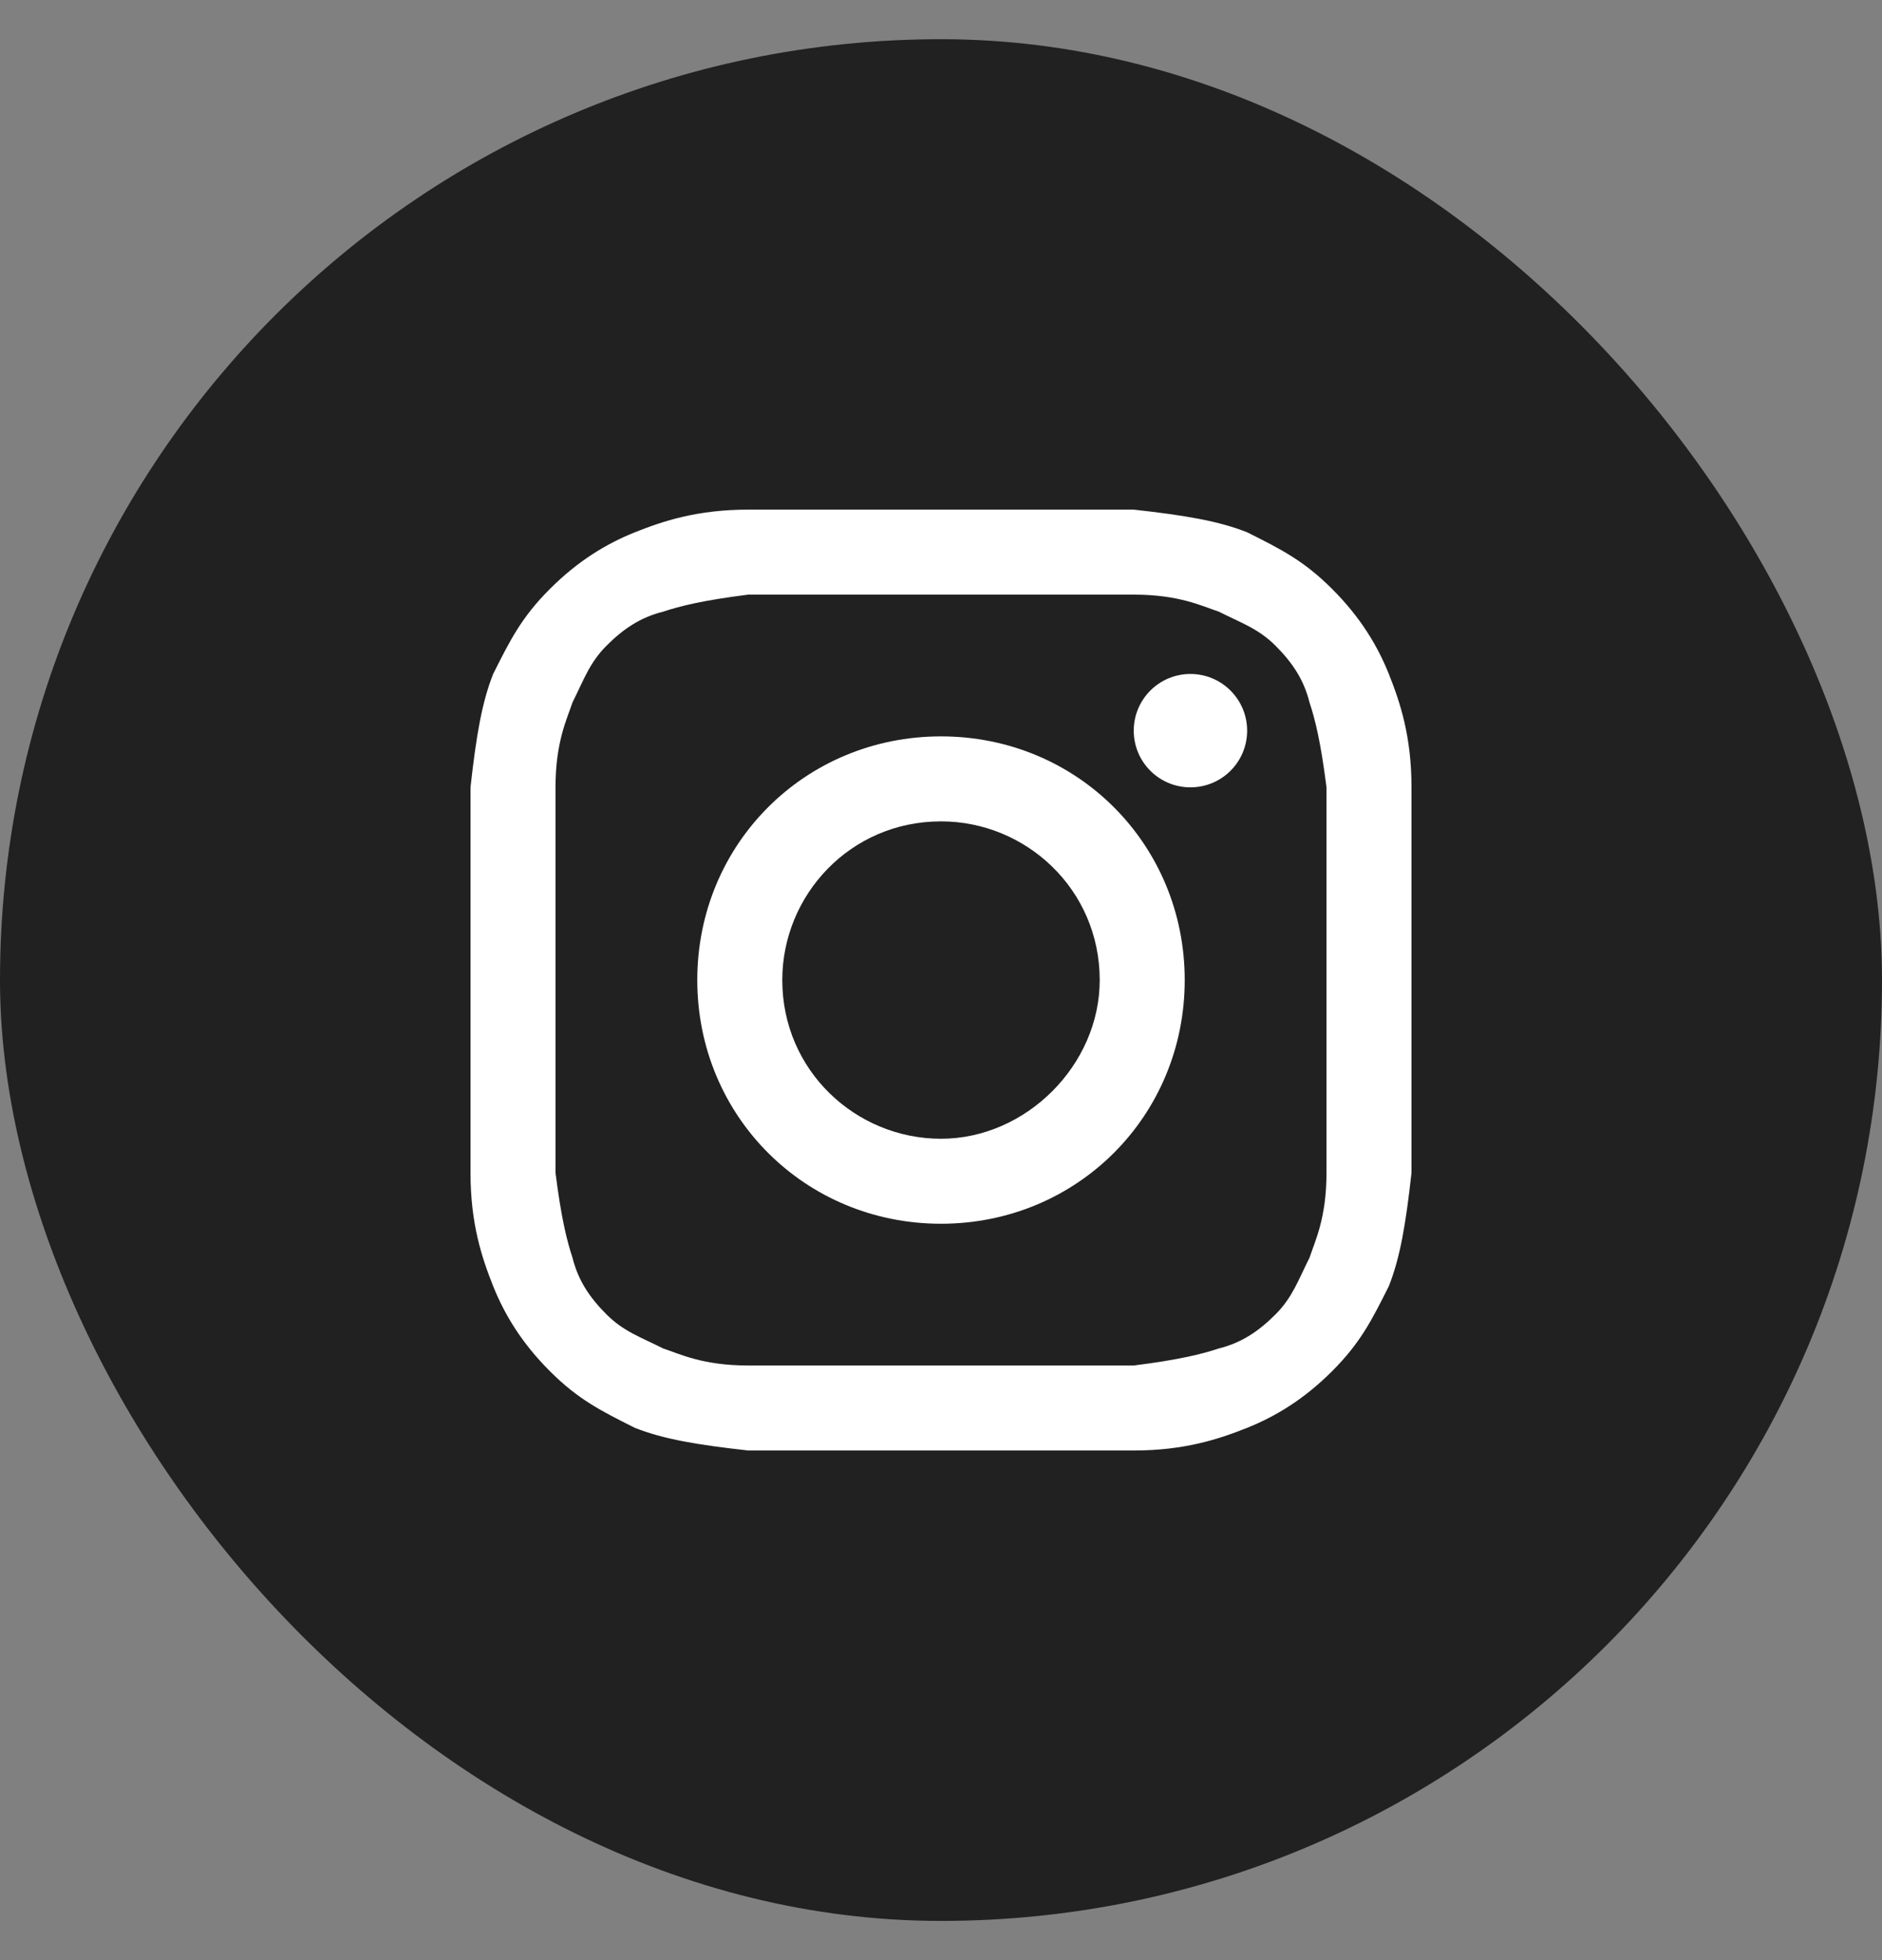
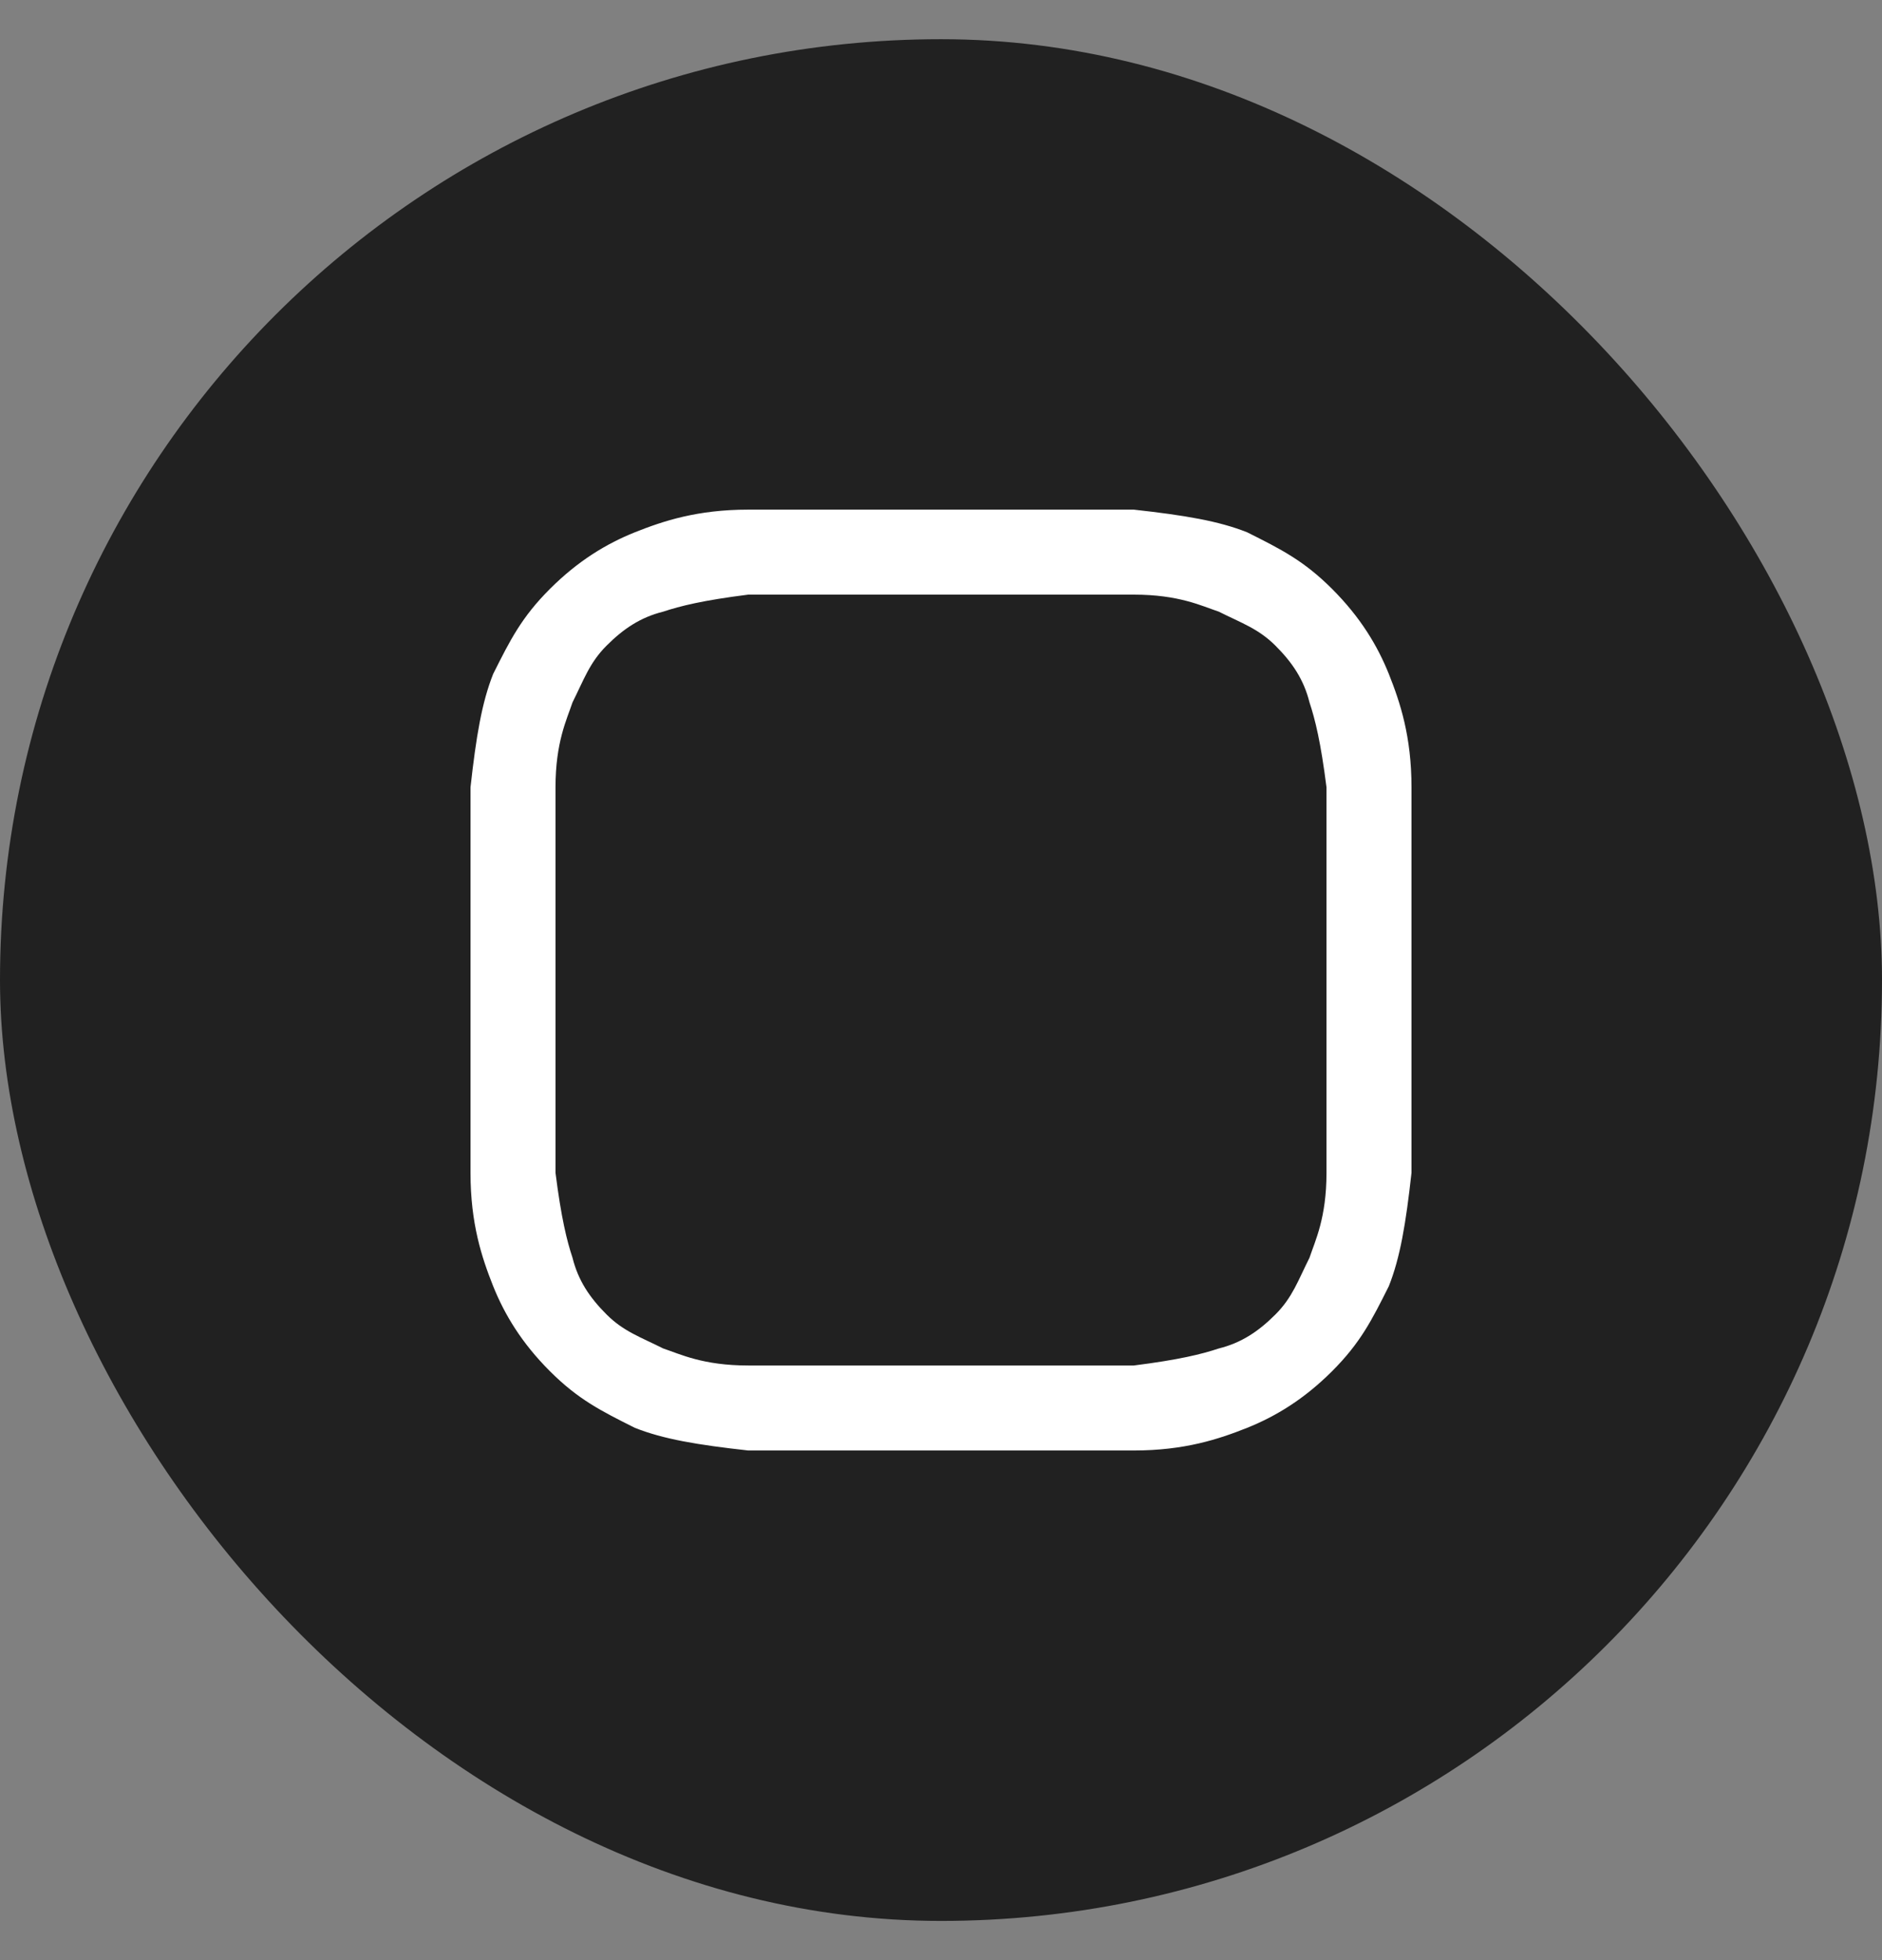
<svg xmlns="http://www.w3.org/2000/svg" width="24" height="25" viewBox="0 0 24 25" fill="none">
  <rect x="0" y="0" width="24" height="25" fill="#808080" stroke="none" />
  <rect y="0.5" width="24" height="24" rx="12" fill="#212121" />
  <path d="M12 7.584C13.59 7.584 13.807 7.584 14.458 7.584C15.036 7.584 15.325 7.729 15.542 7.801C15.831 7.946 16.048 8.018 16.265 8.235C16.482 8.452 16.627 8.669 16.699 8.958C16.771 9.175 16.843 9.464 16.916 10.042C16.916 10.693 16.916 10.837 16.916 12.5C16.916 14.163 16.916 14.307 16.916 14.958C16.916 15.536 16.771 15.825 16.699 16.042C16.554 16.331 16.482 16.548 16.265 16.765C16.048 16.982 15.831 17.127 15.542 17.199C15.325 17.271 15.036 17.343 14.458 17.416C13.807 17.416 13.663 17.416 12 17.416C10.337 17.416 10.193 17.416 9.542 17.416C8.964 17.416 8.675 17.271 8.458 17.199C8.169 17.054 7.952 16.982 7.735 16.765C7.518 16.548 7.373 16.331 7.301 16.042C7.229 15.825 7.157 15.536 7.084 14.958C7.084 14.307 7.084 14.163 7.084 12.5C7.084 10.837 7.084 10.693 7.084 10.042C7.084 9.464 7.229 9.175 7.301 8.958C7.446 8.669 7.518 8.452 7.735 8.235C7.952 8.018 8.169 7.873 8.458 7.801C8.675 7.729 8.964 7.657 9.542 7.584C10.193 7.584 10.41 7.584 12 7.584ZM12 6.5C10.337 6.5 10.193 6.5 9.542 6.5C8.892 6.5 8.458 6.645 8.096 6.789C7.735 6.934 7.373 7.151 7.012 7.512C6.651 7.873 6.506 8.163 6.289 8.596C6.145 8.958 6.072 9.392 6 10.042C6 10.693 6 10.91 6 12.5C6 14.163 6 14.307 6 14.958C6 15.608 6.145 16.042 6.289 16.404C6.434 16.765 6.651 17.127 7.012 17.488C7.373 17.849 7.663 17.994 8.096 18.211C8.458 18.355 8.892 18.428 9.542 18.5C10.193 18.5 10.41 18.5 12 18.5C13.59 18.5 13.807 18.5 14.458 18.5C15.108 18.5 15.542 18.355 15.904 18.211C16.265 18.066 16.627 17.849 16.988 17.488C17.349 17.127 17.494 16.837 17.711 16.404C17.855 16.042 17.928 15.608 18 14.958C18 14.307 18 14.09 18 12.5C18 10.91 18 10.693 18 10.042C18 9.392 17.855 8.958 17.711 8.596C17.566 8.235 17.349 7.873 16.988 7.512C16.627 7.151 16.337 7.006 15.904 6.789C15.542 6.645 15.108 6.572 14.458 6.5C13.807 6.5 13.663 6.5 12 6.5Z" fill="white" />
-   <path d="M12 9.392C10.265 9.392 8.892 10.765 8.892 12.5C8.892 14.235 10.265 15.608 12 15.608C13.735 15.608 15.108 14.235 15.108 12.5C15.108 10.765 13.735 9.392 12 9.392ZM12 14.524C10.916 14.524 9.976 13.657 9.976 12.5C9.976 11.416 10.843 10.476 12 10.476C13.084 10.476 14.024 11.343 14.024 12.5C14.024 13.584 13.084 14.524 12 14.524Z" fill="white" />
-   <path d="M15.181 10.042C15.58 10.042 15.904 9.719 15.904 9.319C15.904 8.92 15.58 8.596 15.181 8.596C14.781 8.596 14.458 8.92 14.458 9.319C14.458 9.719 14.781 10.042 15.181 10.042Z" fill="white" />
</svg>